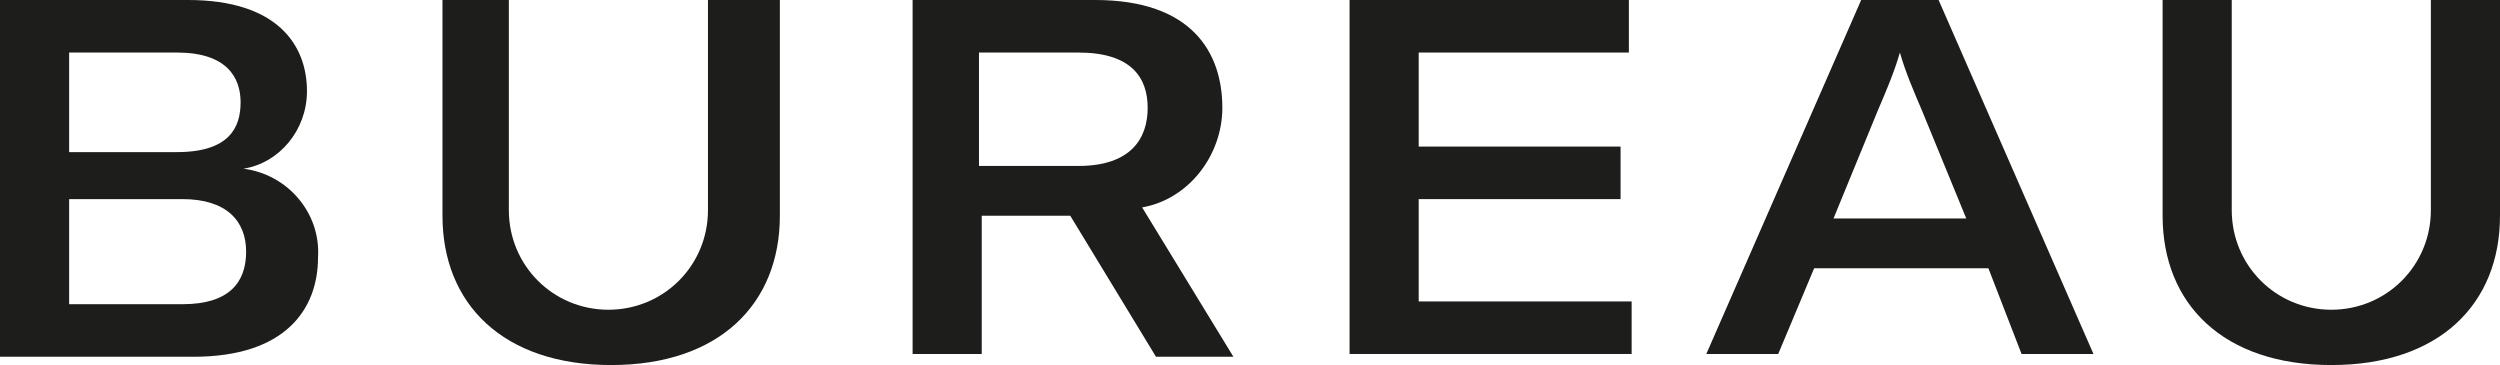
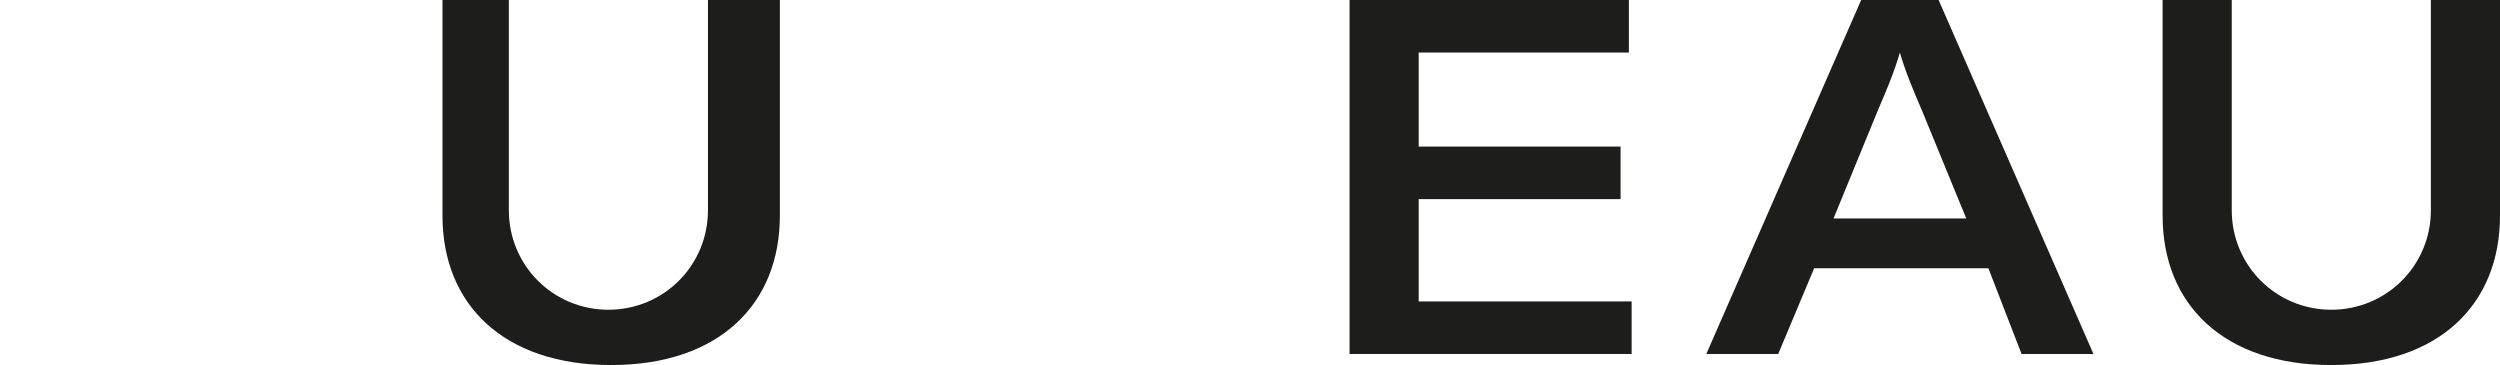
<svg xmlns="http://www.w3.org/2000/svg" version="1.1" id="Ebene_1" x="0px" y="0px" viewBox="0 0 90.4 13.2" style="enable-background:new 0 0 90.4 13.2;" xml:space="preserve">
  <style type="text/css">
	.st0{fill:#1D1D1B;}
</style>
  <title>Bureau-Doersch-Logo-Pfade</title>
  <path class="st0" d="M421.5,8.9l0.2,0.2c-0.2,0.5-0.6,0.9-1,1.2c-0.4,0.3-1,0.4-1.5,0.4c-0.8,0-1.6-0.3-2.2-0.9s-0.9-1.4-0.9-2.2  c0-0.8,0.3-1.6,0.9-2.2s1.5-0.9,2.3-0.9c0.4,0,0.9,0.1,1.3,0.2s0.8,0.3,1.1,0.5l-0.4,1.2l0,0c-0.1-0.5-0.3-0.9-0.7-1.2  c-0.4-0.3-0.8-0.4-1.3-0.4c-0.6,0-1.2,0.2-1.6,0.7c-0.4,0.6-0.6,1.3-0.6,2c0,0.8,0.2,1.5,0.6,2.1c0.4,0.5,1,0.8,1.7,0.8  c0.4,0,0.9-0.1,1.2-0.4C421,9.8,421.3,9.4,421.5,8.9z" />
  <path class="st0" d="M423.5,7.7c0-0.8,0.3-1.6,0.9-2.2s1.5-0.9,2.3-0.8c0.8,0,1.7,0.3,2.3,0.8c1.2,1.2,1.2,3.2,0,4.4  c-0.6,0.6-1.5,0.9-2.3,0.8c-0.8,0-1.7-0.3-2.3-0.9C423.8,9.3,423.5,8.5,423.5,7.7z M424.5,7.7c0,0.7,0.2,1.5,0.6,2.1  c0.4,0.5,1,0.8,1.6,0.8s1.2-0.2,1.6-0.7c0.7-1.3,0.7-2.9,0-4.2c-0.7-0.9-2-1-2.9-0.3c-0.1,0.1-0.2,0.2-0.3,0.3  C424.7,6.2,424.5,6.9,424.5,7.7L424.5,7.7z" />
  <path class="st0" d="M431.6,10.7L431.6,10.7c0.3-0.2,0.5-0.4,0.6-0.6c0.1-0.6,0.2-1.2,0.2-1.8V4.2c0-0.3,0-0.7-0.1-1  C432.2,3,432,3,431.8,3V2.8c0.2,0,0.5-0.1,0.7-0.1c0.2-0.1,0.5-0.2,0.8-0.3c0,0.2,0,0.5,0,0.8s0,0.7,0,1.1V8c0,0.6,0,1.2,0.1,1.8  c0.1,0.3,0.3,0.5,0.6,0.5v0.1c-0.2,0-0.4,0-0.6,0h-1.2C431.9,10.6,431.8,10.6,431.6,10.7z" />
-   <path class="st0" d="M435.4,10.7L435.4,10.7c0.3-0.2,0.5-0.4,0.6-0.6c0.1-0.6,0.2-1.2,0.2-1.8V4.2c0-0.3,0-0.7-0.1-1  C436,3,435.8,3,435.6,3V2.8c0.2,0,0.5-0.1,0.7-0.1c0.3-0.1,0.5-0.2,0.8-0.3c0,0.2,0,0.5,0,0.8s0,0.7,0,1.1V8c0,0.6,0,1.2,0.2,1.8  c0.1,0.3,0.3,0.5,0.6,0.5v0.1c-0.2,0-0.4,0-0.6,0h-1.2C435.7,10.6,435.5,10.6,435.4,10.7z" />
  <path class="st0" d="M445.5,10.6L445.5,10.6h-0.9h-0.3c-0.1-0.2-0.2-0.3-0.2-0.5c-0.1-0.2-0.1-0.4-0.2-0.5c-0.2,0.4-0.5,0.7-0.9,0.9  c-0.4,0.2-0.9,0.3-1.3,0.3c-0.6,0-1.2-0.1-1.7-0.5c-0.4-0.3-0.6-0.8-0.6-1.3c0-0.7,0.5-1.2,1.1-1.4c1-0.4,2.1-0.6,3.2-0.5h0.3  c0-0.6-0.1-1.2-0.5-1.6s-0.9-0.6-1.4-0.5c-0.5,0-1,0.1-1.4,0.4s-0.6,0.7-0.7,1.1h-0.1l-0.3-1.1c0.4-0.2,0.8-0.3,1.2-0.4  c0.4-0.1,0.9-0.1,1.3-0.1s0.8,0.1,1.2,0.2c0.3,0.1,0.6,0.3,0.9,0.5c0.2,0.2,0.3,0.4,0.4,0.7c0.1,0.4,0.1,0.9,0.1,1.3v0.8  c0,0.6,0,1.3,0.2,1.9c0.1,0.3,0.3,0.5,0.6,0.6L445.5,10.6z M443.9,7.3h-0.5c-0.8,0-1.6,0.1-2.3,0.5c-0.5,0.2-0.8,0.8-0.8,1.3  c0,0.4,0.1,0.8,0.4,1c0.3,0.3,0.7,0.4,1.1,0.4c0.5,0,1.1-0.2,1.5-0.6c0.4-0.5,0.6-1,0.5-1.6L443.9,7.3L443.9,7.3z" />
  <path class="st0" d="M446.8,10.6L446.8,10.6c0.3-0.1,0.5-0.4,0.5-0.6c0.1-0.6,0.2-1.3,0.2-1.9v-4c0-0.3,0-0.6-0.1-0.9  c-0.1-0.1-0.3-0.2-0.5-0.2V2.8c0.3,0,0.5-0.1,0.7-0.2c0.2-0.1,0.5-0.2,0.7-0.2c0,0.3,0,0.7,0,1s0,0.7,0,1v1.4  c0.2-0.4,0.5-0.7,0.9-0.9c0.4-0.2,0.9-0.3,1.3-0.3c0.8,0,1.6,0.3,2.1,0.9c0.6,0.6,0.9,1.4,0.8,2.2c0,0.8-0.3,1.6-0.9,2.1  c-0.5,0.6-1.3,0.9-2.1,0.9c-0.4,0-0.8-0.1-1.2-0.3c-0.4-0.2-0.7-0.5-1-0.8c0,0.2-0.1,0.3-0.2,0.5s-0.1,0.3-0.2,0.4h-1.2L446.8,10.6z   M448.4,7.7c0,0.7,0.1,1.5,0.5,2.1c0.3,0.5,0.9,0.8,1.5,0.7c0.6,0,1.2-0.2,1.5-0.7c0.4-0.6,0.6-1.3,0.6-2s-0.2-1.5-0.6-2.1  c-0.4-0.5-1-0.8-1.6-0.8s-1.1,0.3-1.5,0.7C448.5,6.3,448.3,7,448.4,7.7z" />
  <path class="st0" d="M455.6,7.7c0-0.8,0.3-1.6,0.9-2.2s1.5-0.9,2.3-0.8c0.8,0,1.7,0.3,2.3,0.8c1.2,1.2,1.2,3.2,0,4.4  c-0.6,0.6-1.5,0.9-2.3,0.8c-0.8,0-1.7-0.3-2.3-0.9C455.9,9.3,455.5,8.5,455.6,7.7z M456.6,7.7c0,0.7,0.2,1.5,0.6,2.1  c0.4,0.5,1,0.8,1.6,0.8s1.2-0.2,1.6-0.7c0.4-0.6,0.6-1.4,0.6-2.1s-0.2-1.5-0.6-2.1c-0.7-0.9-2-1-2.9-0.3c-0.1,0.1-0.2,0.2-0.3,0.3  C456.7,6.2,456.6,6.9,456.6,7.7L456.6,7.7z" />
  <path class="st0" d="M463.7,10.7L463.7,10.7c0.3-0.2,0.5-0.3,0.6-0.6c0.1-0.5,0.2-1,0.1-1.5v-2c0-0.4,0-0.7-0.1-1.1  c-0.1-0.1-0.3-0.2-0.5-0.2V5.2l0.6-0.2l0.8-0.2v1.7c0.2-0.5,0.5-0.9,0.9-1.3c0.3-0.3,0.7-0.4,1.2-0.4h0.2L467.1,6H467  c-0.1-0.1-0.2-0.2-0.3-0.2c-0.1,0-0.2-0.1-0.3-0.1c-0.4,0-0.7,0.2-0.9,0.5c-0.2,0.5-0.3,1-0.3,1.5v0.6c0,0.6,0,1.1,0.1,1.7  c0.1,0.2,0.3,0.4,0.6,0.5v0.1c-0.2,0-0.4,0-0.6,0h-1.1L463.7,10.7z" />
  <path class="st0" d="M475.1,10.6L475.1,10.6h-0.9h-0.3c-0.1-0.2-0.2-0.3-0.2-0.5c-0.1-0.2-0.1-0.4-0.2-0.5c-0.2,0.4-0.5,0.7-0.9,0.9  c-0.4,0.2-0.9,0.3-1.3,0.3c-0.6,0-1.2-0.1-1.7-0.5C469.2,10,469,9.5,469,9c0-0.7,0.5-1.2,1.1-1.4c1-0.4,2.1-0.5,3.2-0.5h0.3  c0-0.6-0.1-1.2-0.5-1.6s-0.9-0.6-1.4-0.5c-0.5,0-1,0.1-1.4,0.4s-0.6,0.7-0.6,1.1h-0.1l-0.4-1.1c0.4-0.2,0.8-0.3,1.2-0.4  s0.9-0.1,1.3-0.1c0.4,0,0.8,0.1,1.2,0.2c0.3,0.1,0.6,0.3,0.9,0.5c0.2,0.2,0.3,0.4,0.4,0.7c0.1,0.4,0.1,0.9,0.1,1.3v0.8  c0,0.6,0,1.3,0.1,1.9C474.7,10.3,474.9,10.5,475.1,10.6L475.1,10.6z M473.6,7.3h-0.5c-0.8,0-1.5,0.1-2.2,0.5  c-0.5,0.2-0.8,0.7-0.8,1.3c0,0.4,0.1,0.8,0.4,1c0.3,0.3,0.7,0.4,1.1,0.4c0.5,0,1.1-0.2,1.5-0.6c0.4-0.5,0.6-1,0.5-1.6V7.3L473.6,7.3  z" />
  <path class="st0" d="M476.6,5.4l0.1-0.2c0.4-0.1,0.7-0.3,0.9-0.6c0.3-0.4,0.6-0.8,0.8-1.3h0.1c0,0.2,0,0.5,0,0.7s0,0.6,0,0.9h1.2V5  l-0.1,0.3h-1.1v2.6c0,0.7,0,1.3,0.2,2c0.1,0.3,0.4,0.5,0.7,0.6v0.1h-1.3c-0.1-0.1-0.3-0.2-0.3-0.4c-0.1-0.3-0.1-0.7-0.1-1V8.5  c0-0.1,0-0.2,0-0.3V5.4H476.6z" />
  <path class="st0" d="M481.1,10.7L481.1,10.7c0.3-0.2,0.5-0.4,0.6-0.6c0.1-0.5,0.2-1.1,0.1-1.6v-2c0-0.3,0-0.6-0.1-0.8  c-0.1-0.1-0.3-0.2-0.5-0.2V5.4c0.2,0,0.4-0.1,0.7-0.1l0.9-0.3c0,0.3,0,0.6,0,0.9s0,0.6,0,0.9v1.5c0,0.6,0,1.3,0.2,1.9  c0.1,0.3,0.3,0.5,0.6,0.5v0.1c-0.1,0-0.3,0-0.5,0h-1.3L481.1,10.7z M481.7,3.4c0-0.1,0-0.3,0.1-0.4c0.2-0.2,0.5-0.2,0.8,0  c0.1,0.1,0.2,0.2,0.2,0.4c0,0.1-0.1,0.3-0.2,0.4c-0.2,0.2-0.5,0.2-0.7,0C481.8,3.7,481.7,3.6,481.7,3.4z" />
  <path class="st0" d="M488,10.8l-2.1-4.2c-0.2-0.5-0.5-0.9-0.7-1.3c-0.1-0.2-0.3-0.3-0.5-0.4V4.8h0.1h0.8h0.8h0.2l0,0  c-0.1,0-0.2,0.1-0.3,0.1c-0.1,0.1-0.1,0.1-0.1,0.2s0,0.2,0.1,0.3c0,0.1,0.1,0.3,0.3,0.6l1.9,3.5l1.4-3c0.1-0.2,0.2-0.4,0.3-0.7  c0.1-0.1,0.1-0.3,0.1-0.5s0-0.3-0.2-0.4c-0.1-0.1-0.3-0.2-0.5-0.2V4.6h0.6h0.8h0.6v0.2c-0.2,0.1-0.5,0.3-0.6,0.6  c-0.3,0.4-0.5,0.8-0.8,1.3L488,10.8L488,10.8z" />
  <path class="st0" d="M498.2,8.2l0.2,0.2c-0.2,0.7-0.5,1.3-1.1,1.8c-0.5,0.4-1.2,0.6-1.8,0.6c-0.8,0-1.6-0.3-2.2-0.9  c-1.3-1.1-1.4-3-0.3-4.2c0.6-0.7,1.5-1.1,2.5-1c0.7,0,1.4,0.2,1.9,0.6s0.8,1,0.9,1.7h-4.8c0,0.1,0,0.2,0,0.3s0,0.2,0,0.4  c0,0.7,0.2,1.4,0.6,2c0.4,0.5,1,0.8,1.7,0.8c0.6,0,1.1-0.2,1.5-0.6C497.7,9.4,498.1,8.8,498.2,8.2z M493.5,6.7h3.7  c0-0.5-0.2-1-0.5-1.4c-0.3-0.3-0.8-0.5-1.2-0.5c-0.5,0-0.9,0.2-1.3,0.5C493.8,5.7,493.6,6.2,493.5,6.7z" />
  <g>
    <path class="st0" d="M204.9-0.1h5.9c4.1,0,6.9,2.4,6.9,6.3s-2.8,6.6-6.9,6.6h-5.9V-0.1z M210.7,10.9c2.8,0,4.4-1.9,4.4-4.6   c0.2-2.3-1.5-4.3-3.8-4.5c-0.2,0-0.5,0-0.7,0h-3.2v9.1H210.7z" />
    <path class="st0" d="M221,6.3c0-4.2,2.8-6.8,7.1-6.8s7.1,2.6,7.1,6.8s-2.8,6.8-7.1,6.8S221,10.5,221,6.3z M232.6,6.3   c0-2.9-1.7-4.8-4.5-4.8s-4.5,1.9-4.5,4.8s1.7,4.8,4.5,4.8S232.6,9.3,232.6,6.3L232.6,6.3z" />
    <path class="st0" d="M245.1,7.7h-3.3v5h-2.5V-0.1h6.6c3.5,0,4.6,1.9,4.6,3.9c0,1.7-1.2,3.3-2.9,3.6l3.3,5.4h-2.8L245.1,7.7z    M241.8,5.9h3.6c1.9,0,2.5-1,2.5-2.1s-0.6-2-2.5-2h-3.6V5.9z" />
    <path class="st0" d="M253.4,9.4l2.1-0.9c0.7,1.8,2.5,2.9,4.4,2.8c1.9,0,3.1-0.6,3.1-1.9s-0.8-1.6-2.4-1.9l-2.8-0.4   c-2.4-0.4-3.8-1.5-3.8-3.7s2.1-3.8,5.5-3.8c2.9,0,5.1,1,5.9,3.2l-2,1c-0.6-1.5-1.9-2.4-4.1-2.4c-1.8,0-2.9,0.7-2.9,1.8   s0.6,1.5,2.2,1.8l2.6,0.4c2.6,0.4,4.1,1.4,4.1,3.7s-2,4-5.8,4C256.3,13.1,254.2,11.7,253.4,9.4z" />
    <path class="st0" d="M268.7,6.3c0-4,2.7-6.8,7-6.8c3.6,0,5.8,1.8,6.4,4.7l-2.6,0.4c-0.3-1.9-2-3.2-3.9-3c-2.7,0-4.4,1.9-4.4,4.8   s1.6,4.8,4.4,4.8c1.8,0.1,3.5-1.1,3.9-2.9l2.5,0.5c-0.8,2.7-2.9,4.5-6.5,4.5C271.2,13.1,268.7,10.3,268.7,6.3z" />
    <path class="st0" d="M298.5,12.8H296V7.2h-7.2v5.6h-2.5V-0.1h2.5v5.3h7.2v-5.3h2.5V12.8z" />
-     <path class="st0" d="M233-3.3v1.4h-9.7v-1.4H233z" />
+     <path class="st0" d="M233-3.3h-9.7v-1.4H233z" />
  </g>
  <g>
-     <path class="st0" d="M11.5,9.3c0,1.9-1.2,3.6-4.5,3.6H0V0h6.8c3.2,0,4.3,1.6,4.3,3.3c0,1.4-1,2.6-2.3,2.8   C10.4,6.3,11.6,7.7,11.5,9.3z M2.5,1.9v3.6h3.9c1.9,0,2.3-0.9,2.3-1.8S8.2,1.9,6.4,1.9H2.5z M8.9,9.1c0-1.1-0.7-1.9-2.3-1.9H2.5V11   h4.1C8.3,11,8.9,10.2,8.9,9.1L8.9,9.1z" />
    <path class="st0" d="M18.4,0v7.6c0,2,1.6,3.6,3.6,3.6s3.6-1.6,3.6-3.6V0h2.6v7.8c0,3.2-2.2,5.4-6.1,5.4S16,11,16,7.8V0H18.4z" />
-     <path class="st0" d="M38.7,7.8h-3.2v5H33V0h6.6c3.5,0,4.6,1.9,4.6,3.9c0,1.7-1.2,3.3-2.9,3.6l3.3,5.4h-2.8L38.7,7.8z M35.4,6H39   c1.9,0,2.5-1,2.5-2.1s-0.6-2-2.5-2h-3.6V6z" />
    <path class="st0" d="M59,10.9v1.9H48.8V0h10.1v1.9h-7.6v3.4h7.3v1.9h-7.3v3.7H59z" />
    <path class="st0" d="M71.9,9.7h-6.3l-1.3,3.1h-2.6L67.3,0h2.8l5.6,12.8h-2.6L71.9,9.7z M71.1,7.9L69.5,4c-0.3-0.7-0.6-1.4-0.8-2.1   l0,0c-0.2,0.7-0.5,1.4-0.8,2.1l-1.6,3.9H71.1z" />
    <path class="st0" d="M80.7,0v7.6c0,2,1.6,3.6,3.6,3.6s3.6-1.6,3.6-3.6V0h2.5v7.8c0,3.2-2.2,5.4-6.1,5.4s-6.1-2.2-6.1-5.4V0H80.7z" />
  </g>
</svg>